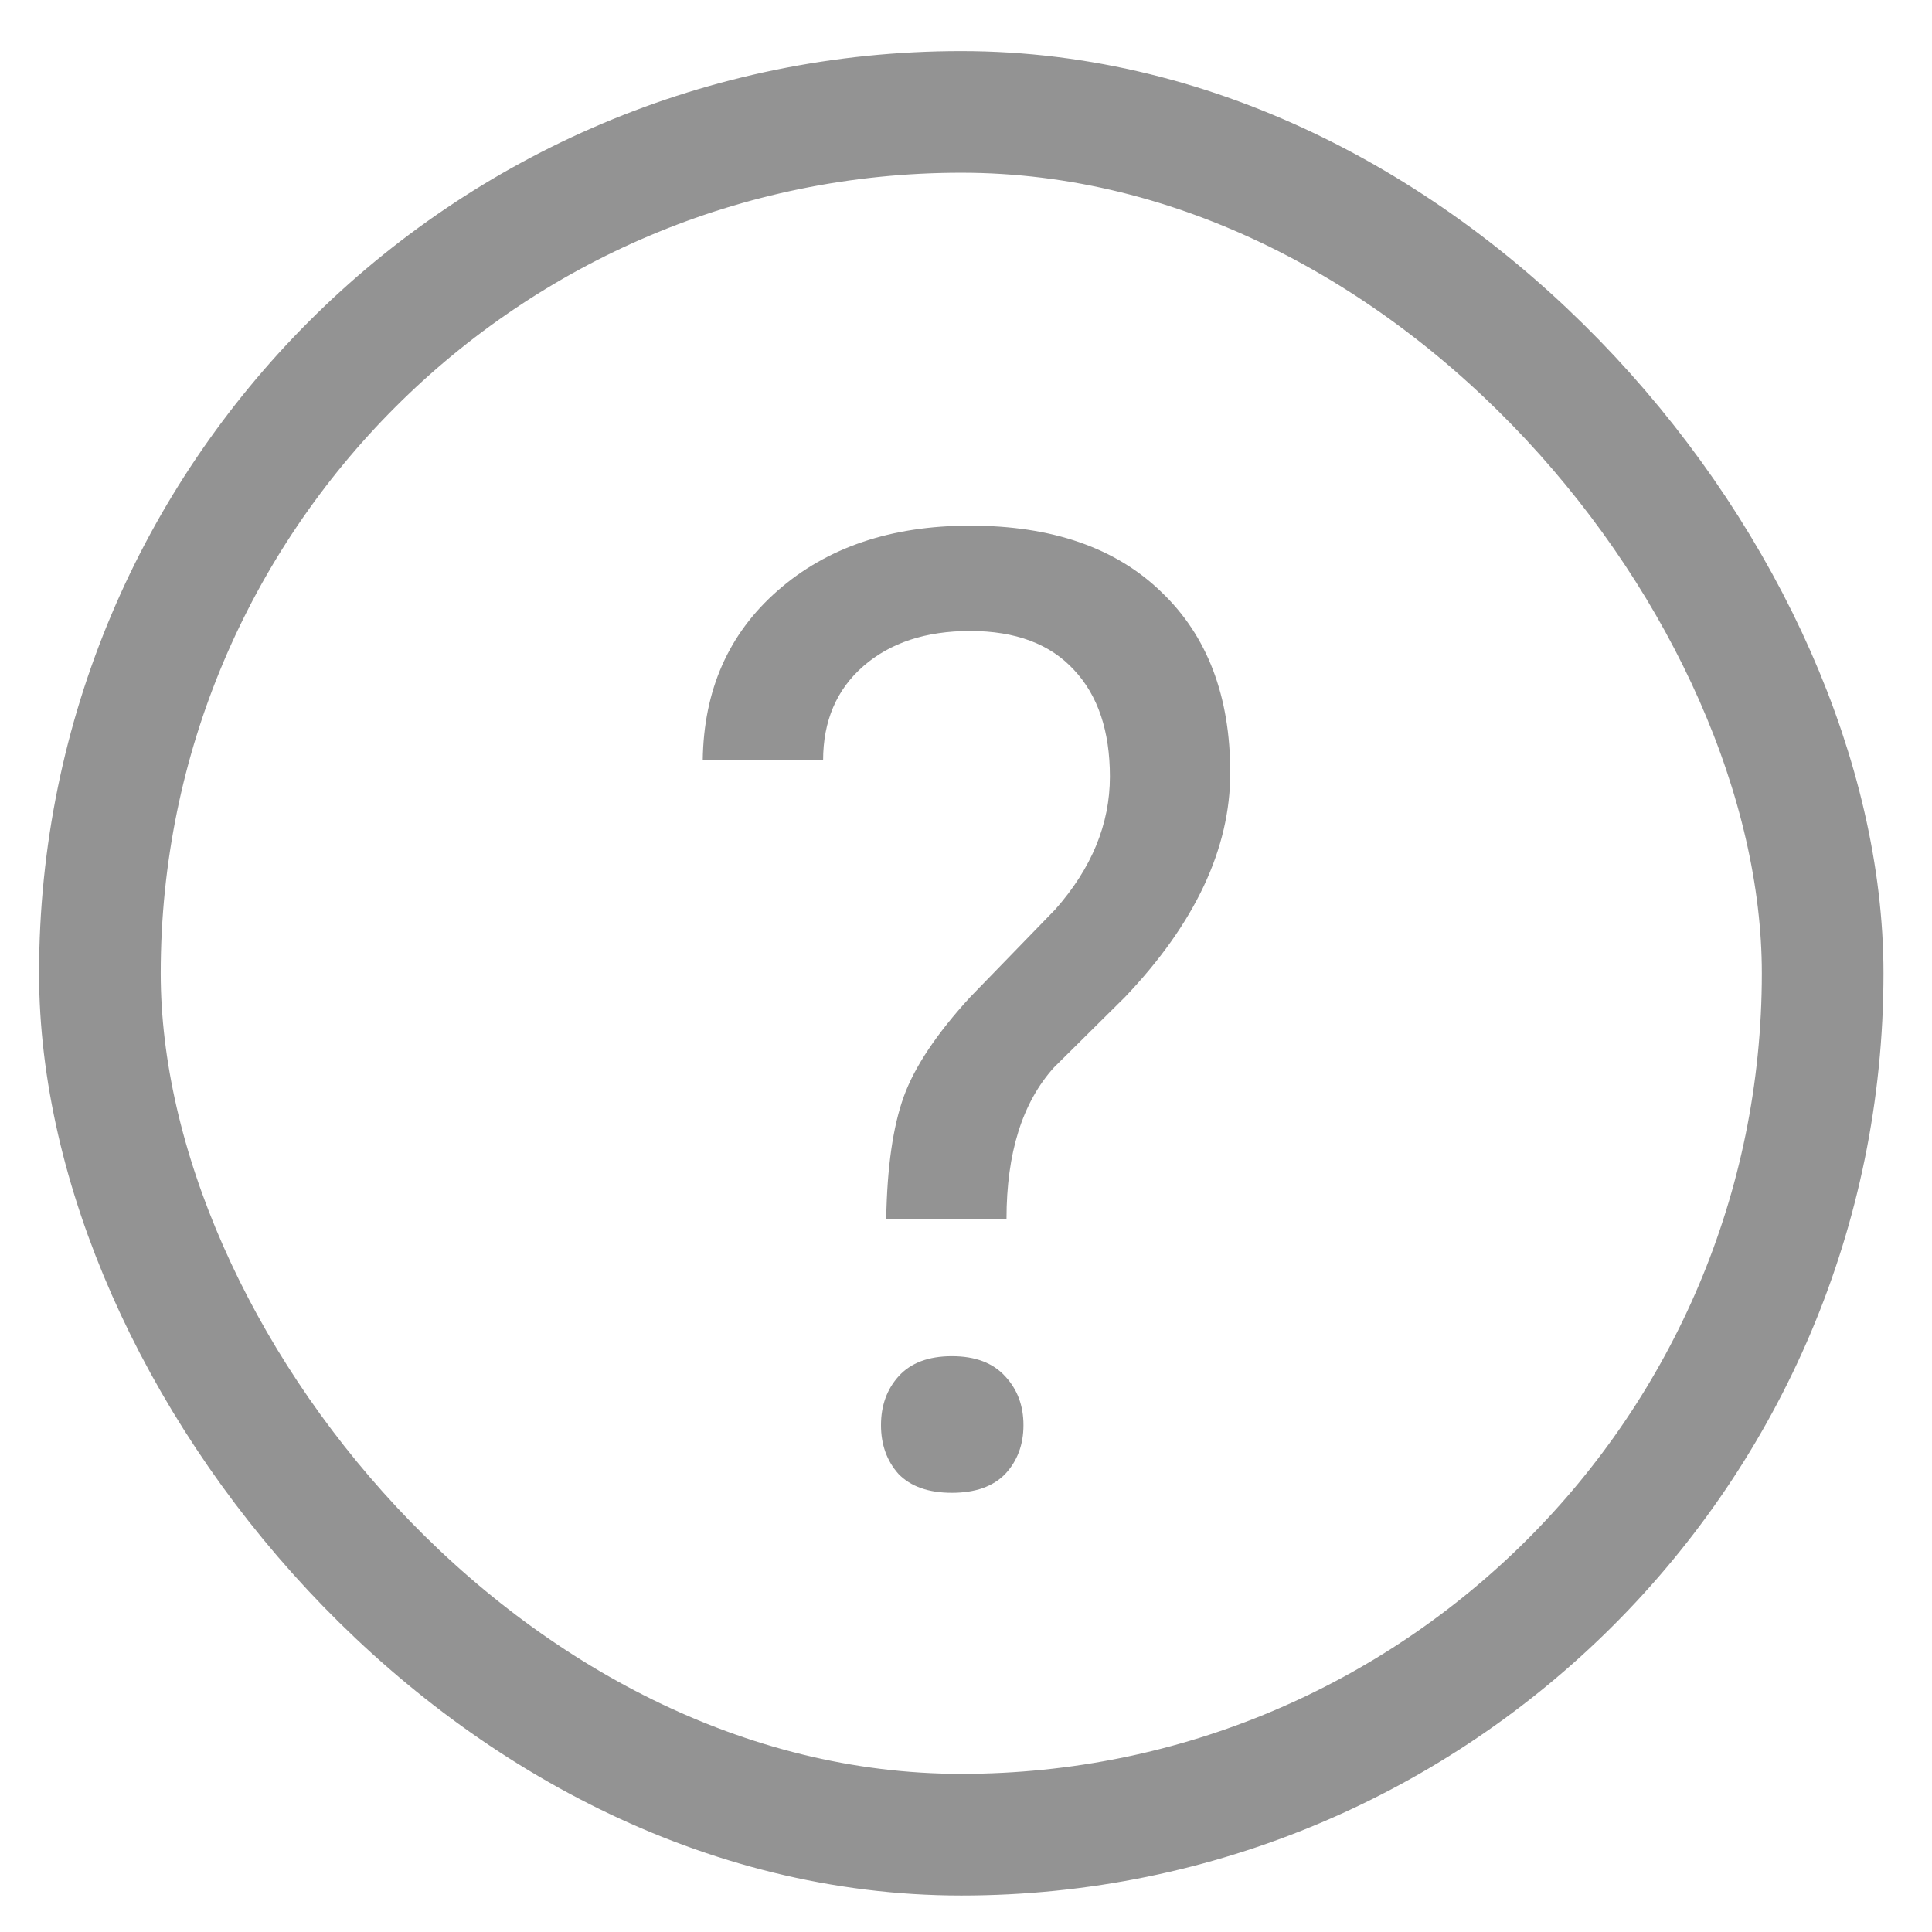
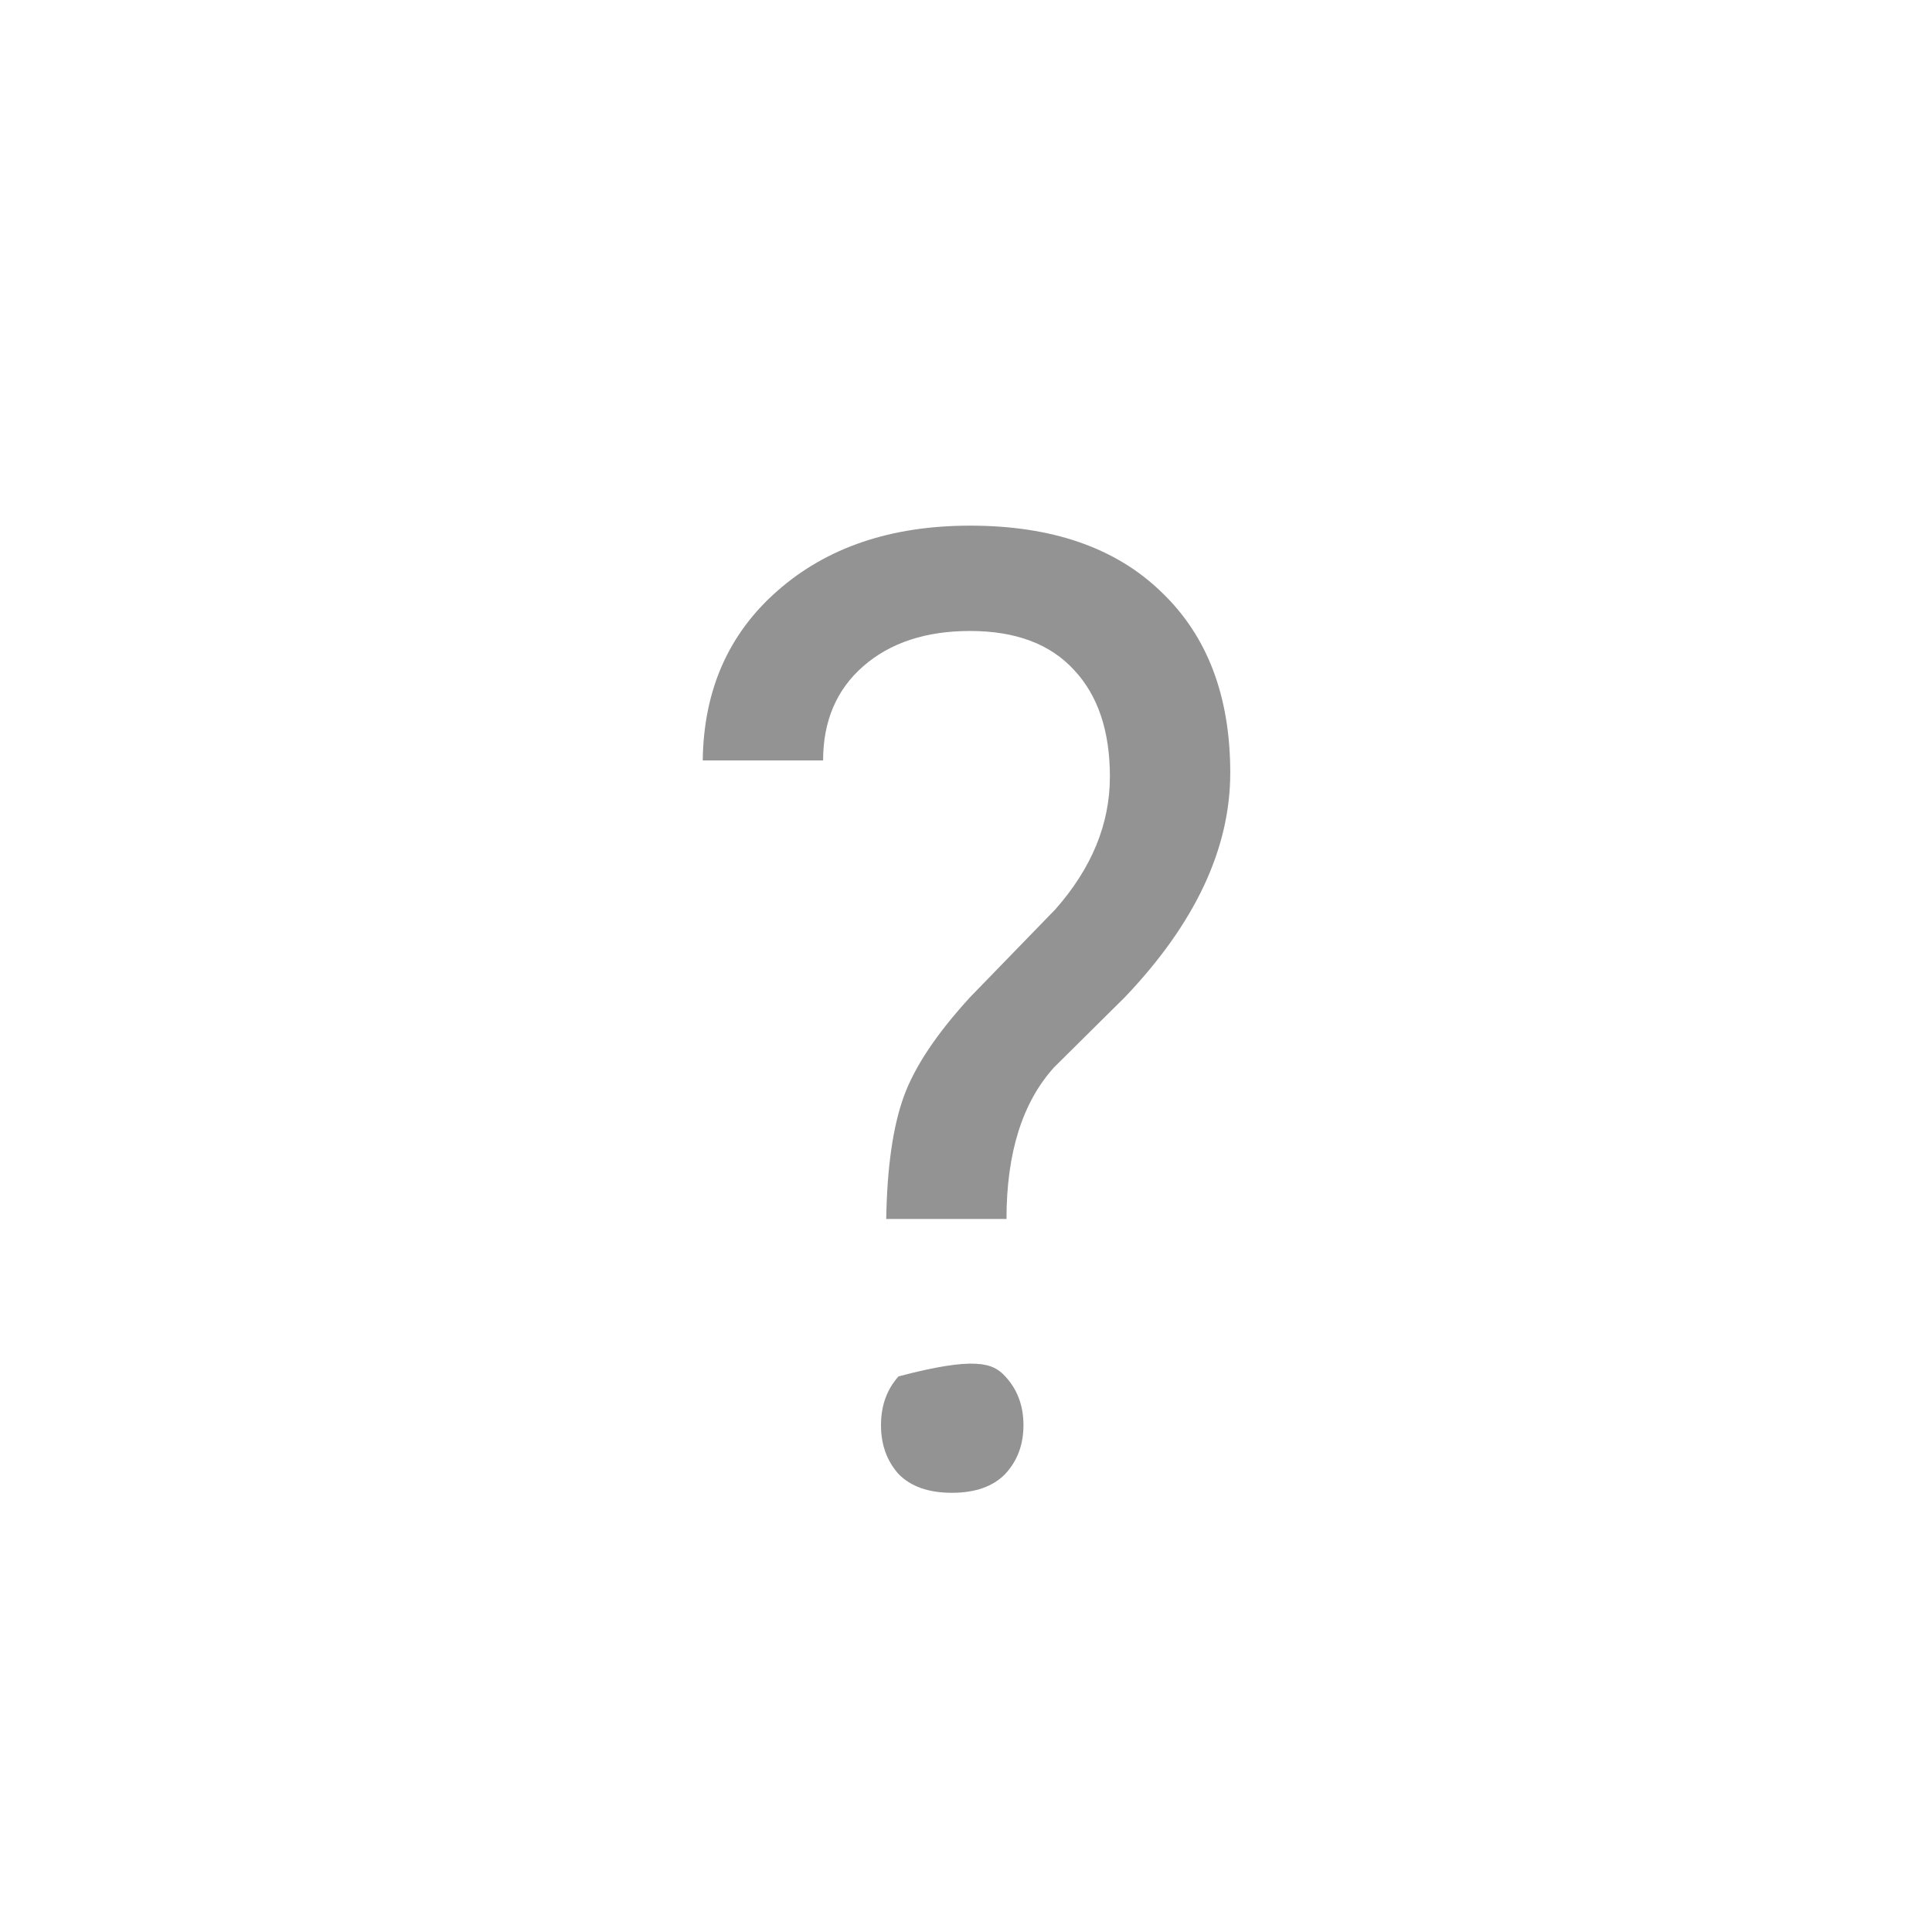
<svg xmlns="http://www.w3.org/2000/svg" width="26" height="26" viewBox="0 0 27 27" fill="none">
-   <rect x="1.396" y="1.564" width="24.076" height="24.076" rx="12.038" stroke="#939393" stroke-width="1.7" />
-   <path d="M12.385 17.035C12.397 16.314 12.479 15.745 12.63 15.326C12.781 14.908 13.091 14.445 13.557 13.936L14.748 12.709C15.257 12.133 15.511 11.515 15.511 10.854C15.511 10.218 15.345 9.721 15.011 9.364C14.678 9 14.193 8.818 13.557 8.818C12.939 8.818 12.442 8.982 12.066 9.309C11.691 9.636 11.503 10.076 11.503 10.627H9.821C9.833 9.645 10.182 8.855 10.867 8.255C11.557 7.649 12.454 7.346 13.557 7.346C14.703 7.346 15.593 7.655 16.23 8.273C16.872 8.885 17.193 9.727 17.193 10.8C17.193 11.86 16.702 12.906 15.72 13.936L14.73 14.917C14.287 15.408 14.066 16.114 14.066 17.035H12.385ZM12.312 19.917C12.312 19.644 12.394 19.417 12.557 19.235C12.727 19.047 12.975 18.953 13.303 18.953C13.63 18.953 13.878 19.047 14.048 19.235C14.218 19.417 14.303 19.644 14.303 19.917C14.303 20.189 14.218 20.417 14.048 20.599C13.878 20.774 13.63 20.862 13.303 20.862C12.975 20.862 12.727 20.774 12.557 20.599C12.394 20.417 12.312 20.189 12.312 19.917Z" fill="#939393" />
+   <path d="M12.385 17.035C12.397 16.314 12.479 15.745 12.63 15.326C12.781 14.908 13.091 14.445 13.557 13.936L14.748 12.709C15.257 12.133 15.511 11.515 15.511 10.854C15.511 10.218 15.345 9.721 15.011 9.364C14.678 9 14.193 8.818 13.557 8.818C12.939 8.818 12.442 8.982 12.066 9.309C11.691 9.636 11.503 10.076 11.503 10.627H9.821C9.833 9.645 10.182 8.855 10.867 8.255C11.557 7.649 12.454 7.346 13.557 7.346C14.703 7.346 15.593 7.655 16.23 8.273C16.872 8.885 17.193 9.727 17.193 10.8C17.193 11.86 16.702 12.906 15.72 13.936L14.73 14.917C14.287 15.408 14.066 16.114 14.066 17.035H12.385ZM12.312 19.917C12.312 19.644 12.394 19.417 12.557 19.235C13.63 18.953 13.878 19.047 14.048 19.235C14.218 19.417 14.303 19.644 14.303 19.917C14.303 20.189 14.218 20.417 14.048 20.599C13.878 20.774 13.63 20.862 13.303 20.862C12.975 20.862 12.727 20.774 12.557 20.599C12.394 20.417 12.312 20.189 12.312 19.917Z" fill="#939393" />
</svg>